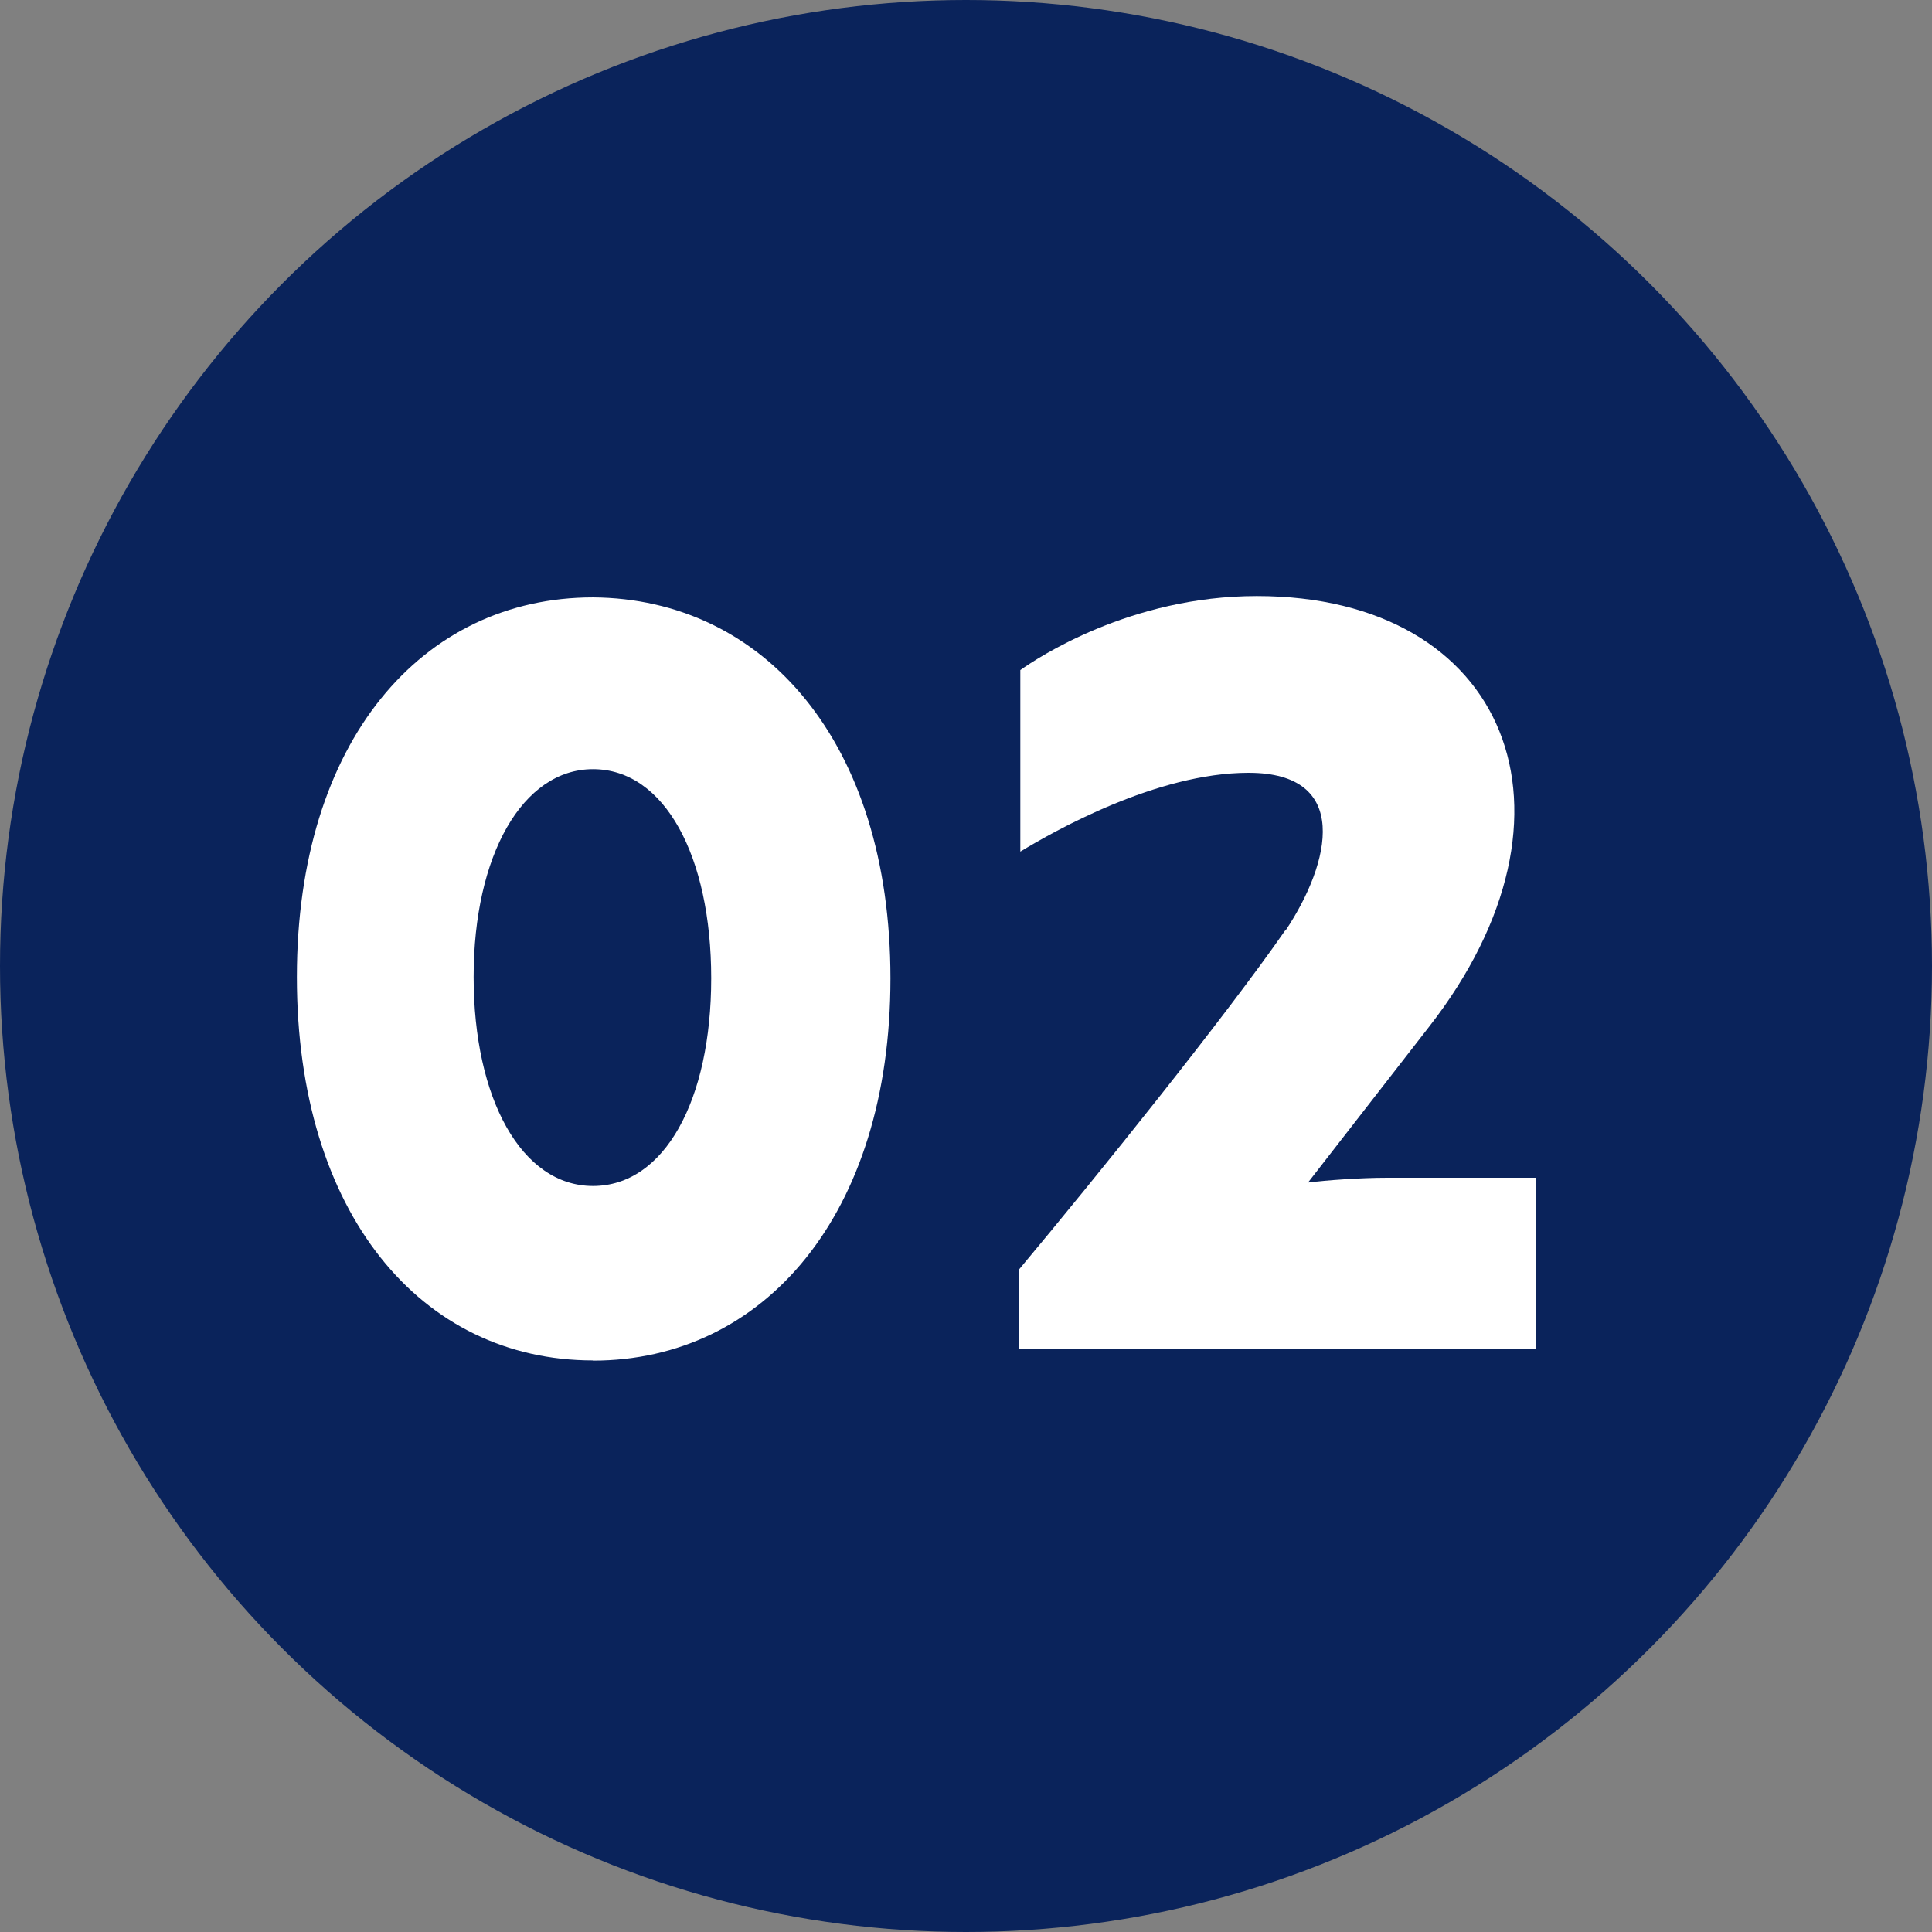
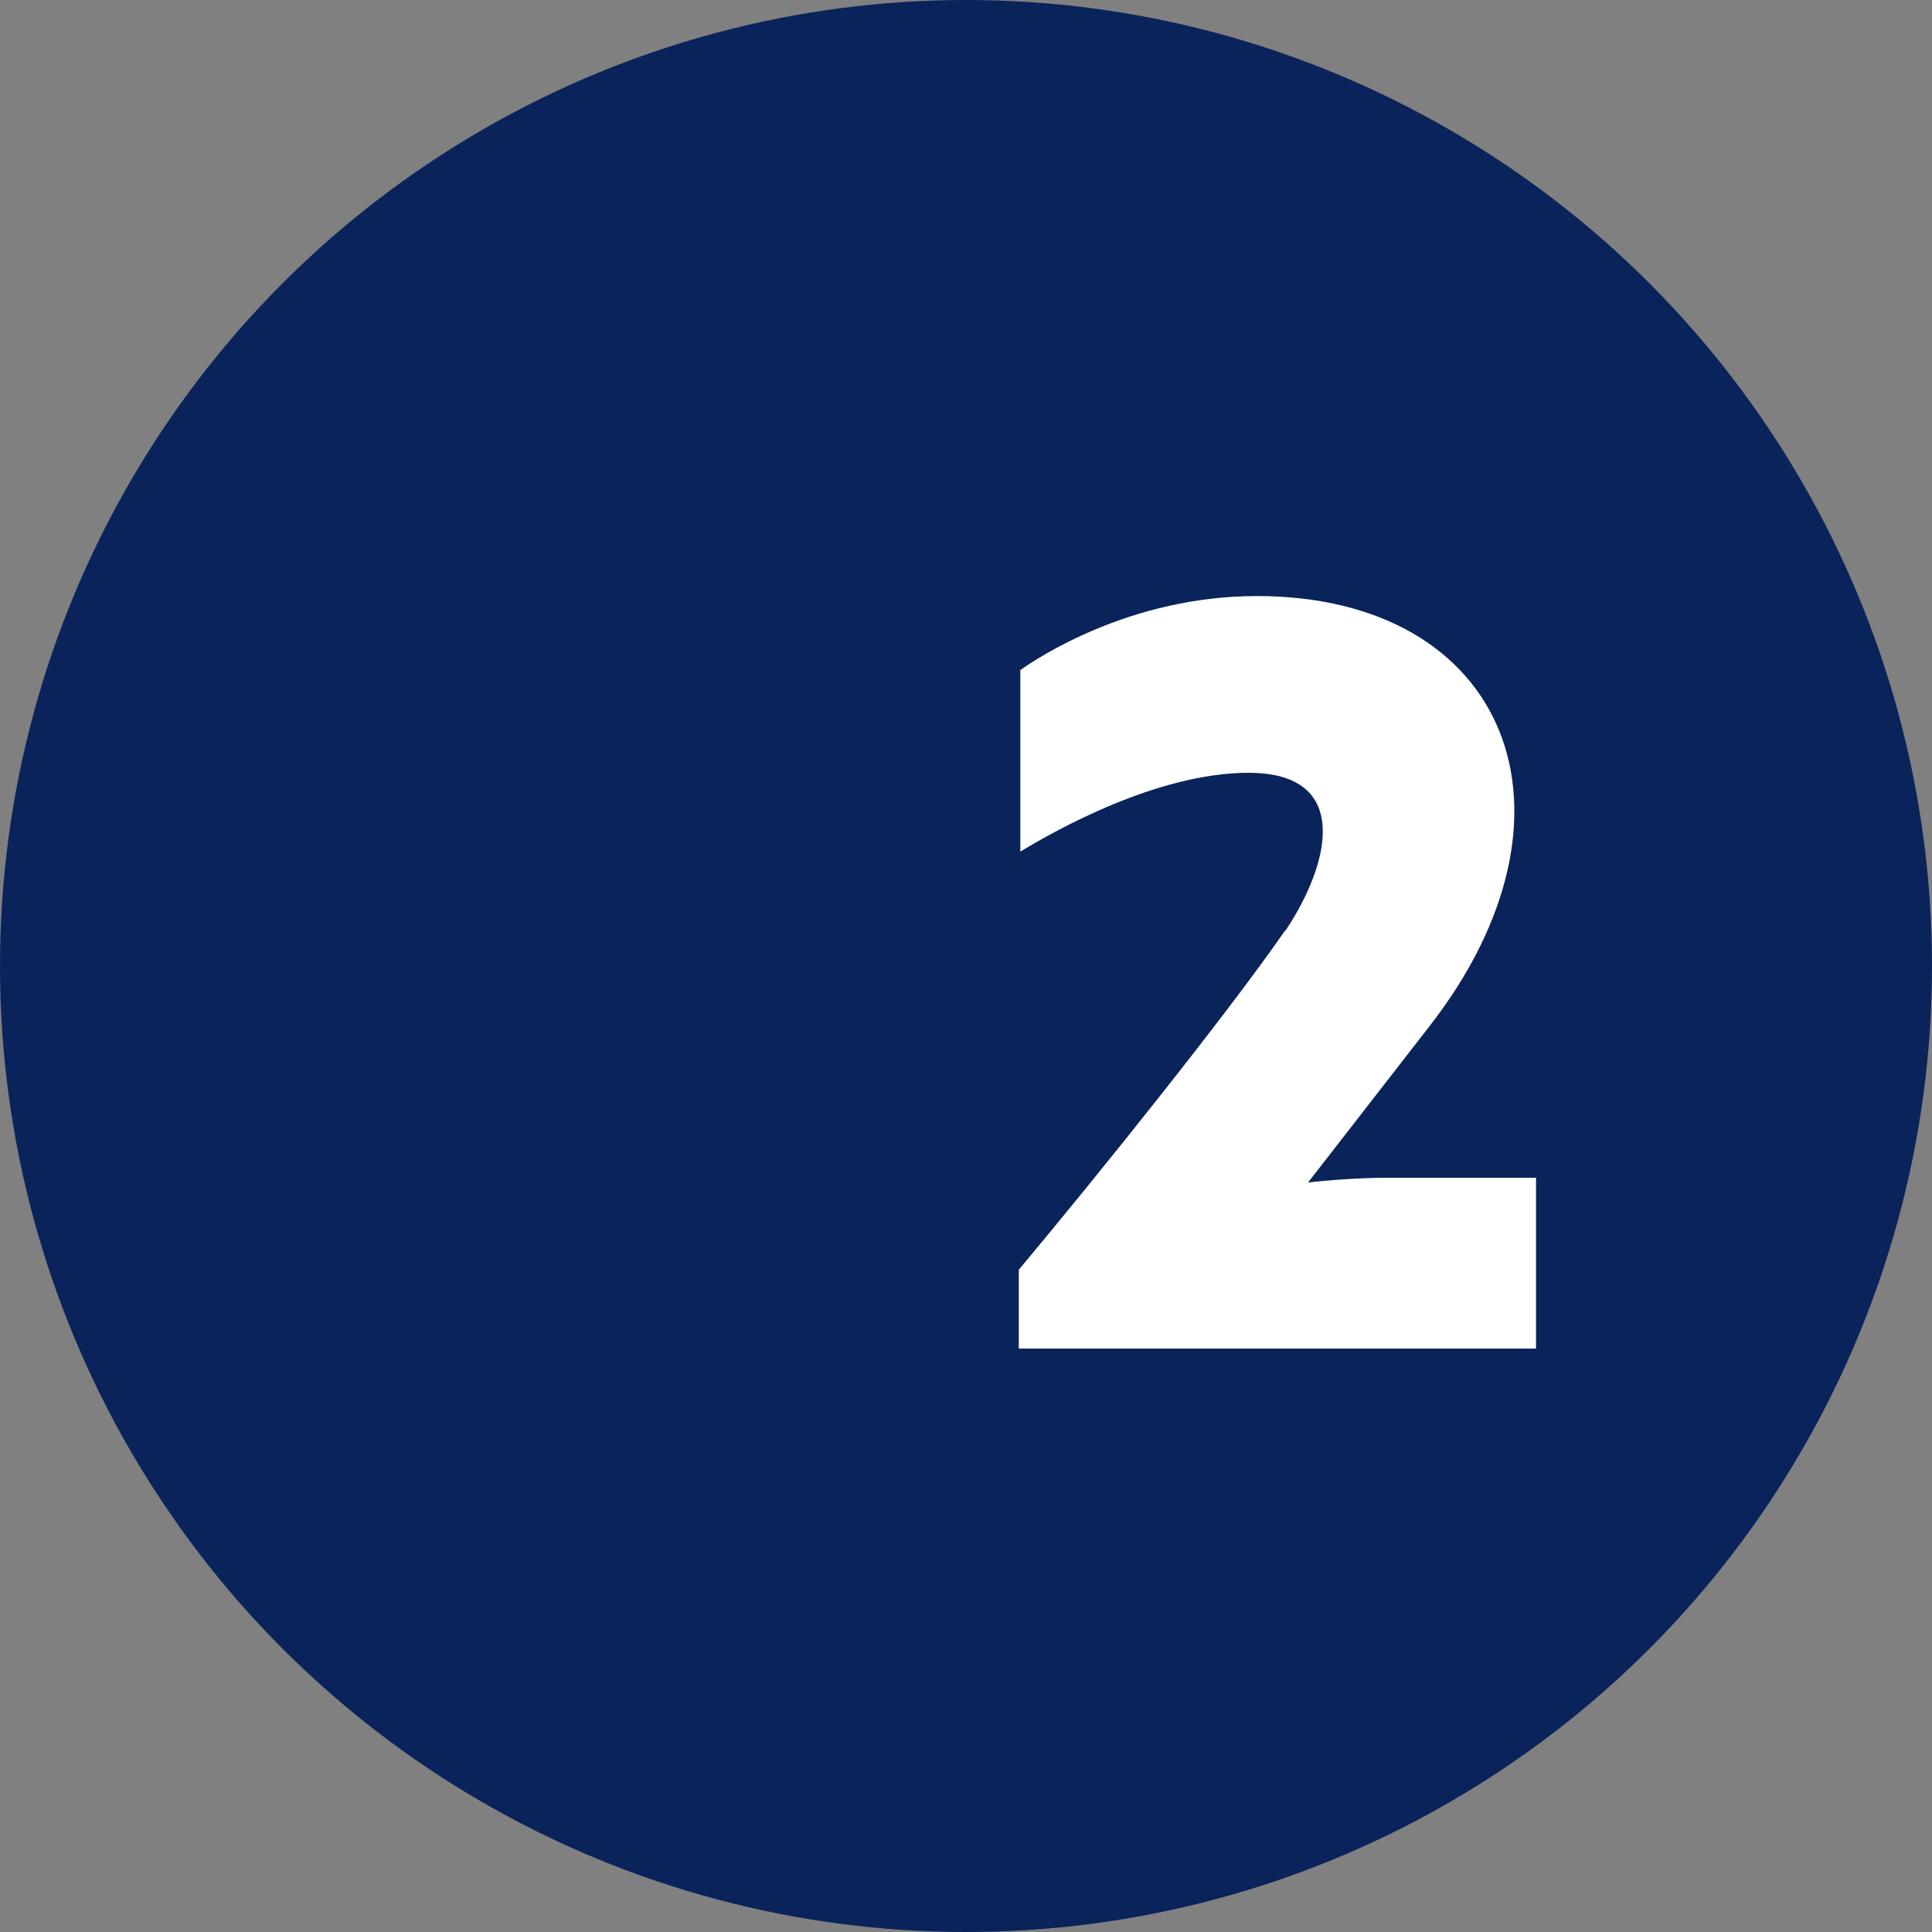
<svg xmlns="http://www.w3.org/2000/svg" id="_レイヤー_2" data-name="レイヤー 2" width="101" height="101" viewBox="0 0 101 101">
  <rect x="0" y="0" width="101" height="101" fill="#808080" stroke="none" />
  <defs>
    <style>
      .cls-1 {
        fill: #0a235b;
      }

      .cls-1, .cls-2 {
        stroke-width: 0px;
      }

      .cls-2 {
        fill: #fff;
      }
    </style>
  </defs>
  <g id="_レイヤー_1-2" data-name="レイヤー 1">
    <g>
      <circle class="cls-1" cx="50.5" cy="50.5" r="50.5" />
      <g>
-         <path class="cls-2" d="M31,71.12c-8.99,0-15.48-7.68-15.48-20.04s6.56-19.85,15.48-19.85c8.93.06,15.55,7.56,15.55,19.92s-6.62,19.98-15.55,19.98ZM31,40.21c-3.68,0-6.24,4.5-6.24,10.86s2.5,10.93,6.24,10.93,6.18-4.49,6.18-10.86-2.43-10.93-6.18-10.93Z" />
        <path class="cls-2" d="M67.21,48.64c2.37-3.56,3.43-8.24-1.94-8.24-4.81,0-10.18,3.06-11.93,4.12v-9.49c.87-.62,5.74-3.87,12.36-3.87,13.11,0,17.73,11.36,8.99,22.54l-6.31,8.12c.94-.12,2.75-.25,4.12-.25h7.8v8.93h-27.04v-4.12c4.18-5,10.8-13.24,13.92-17.73Z" />
      </g>
    </g>
  </g>
</svg>